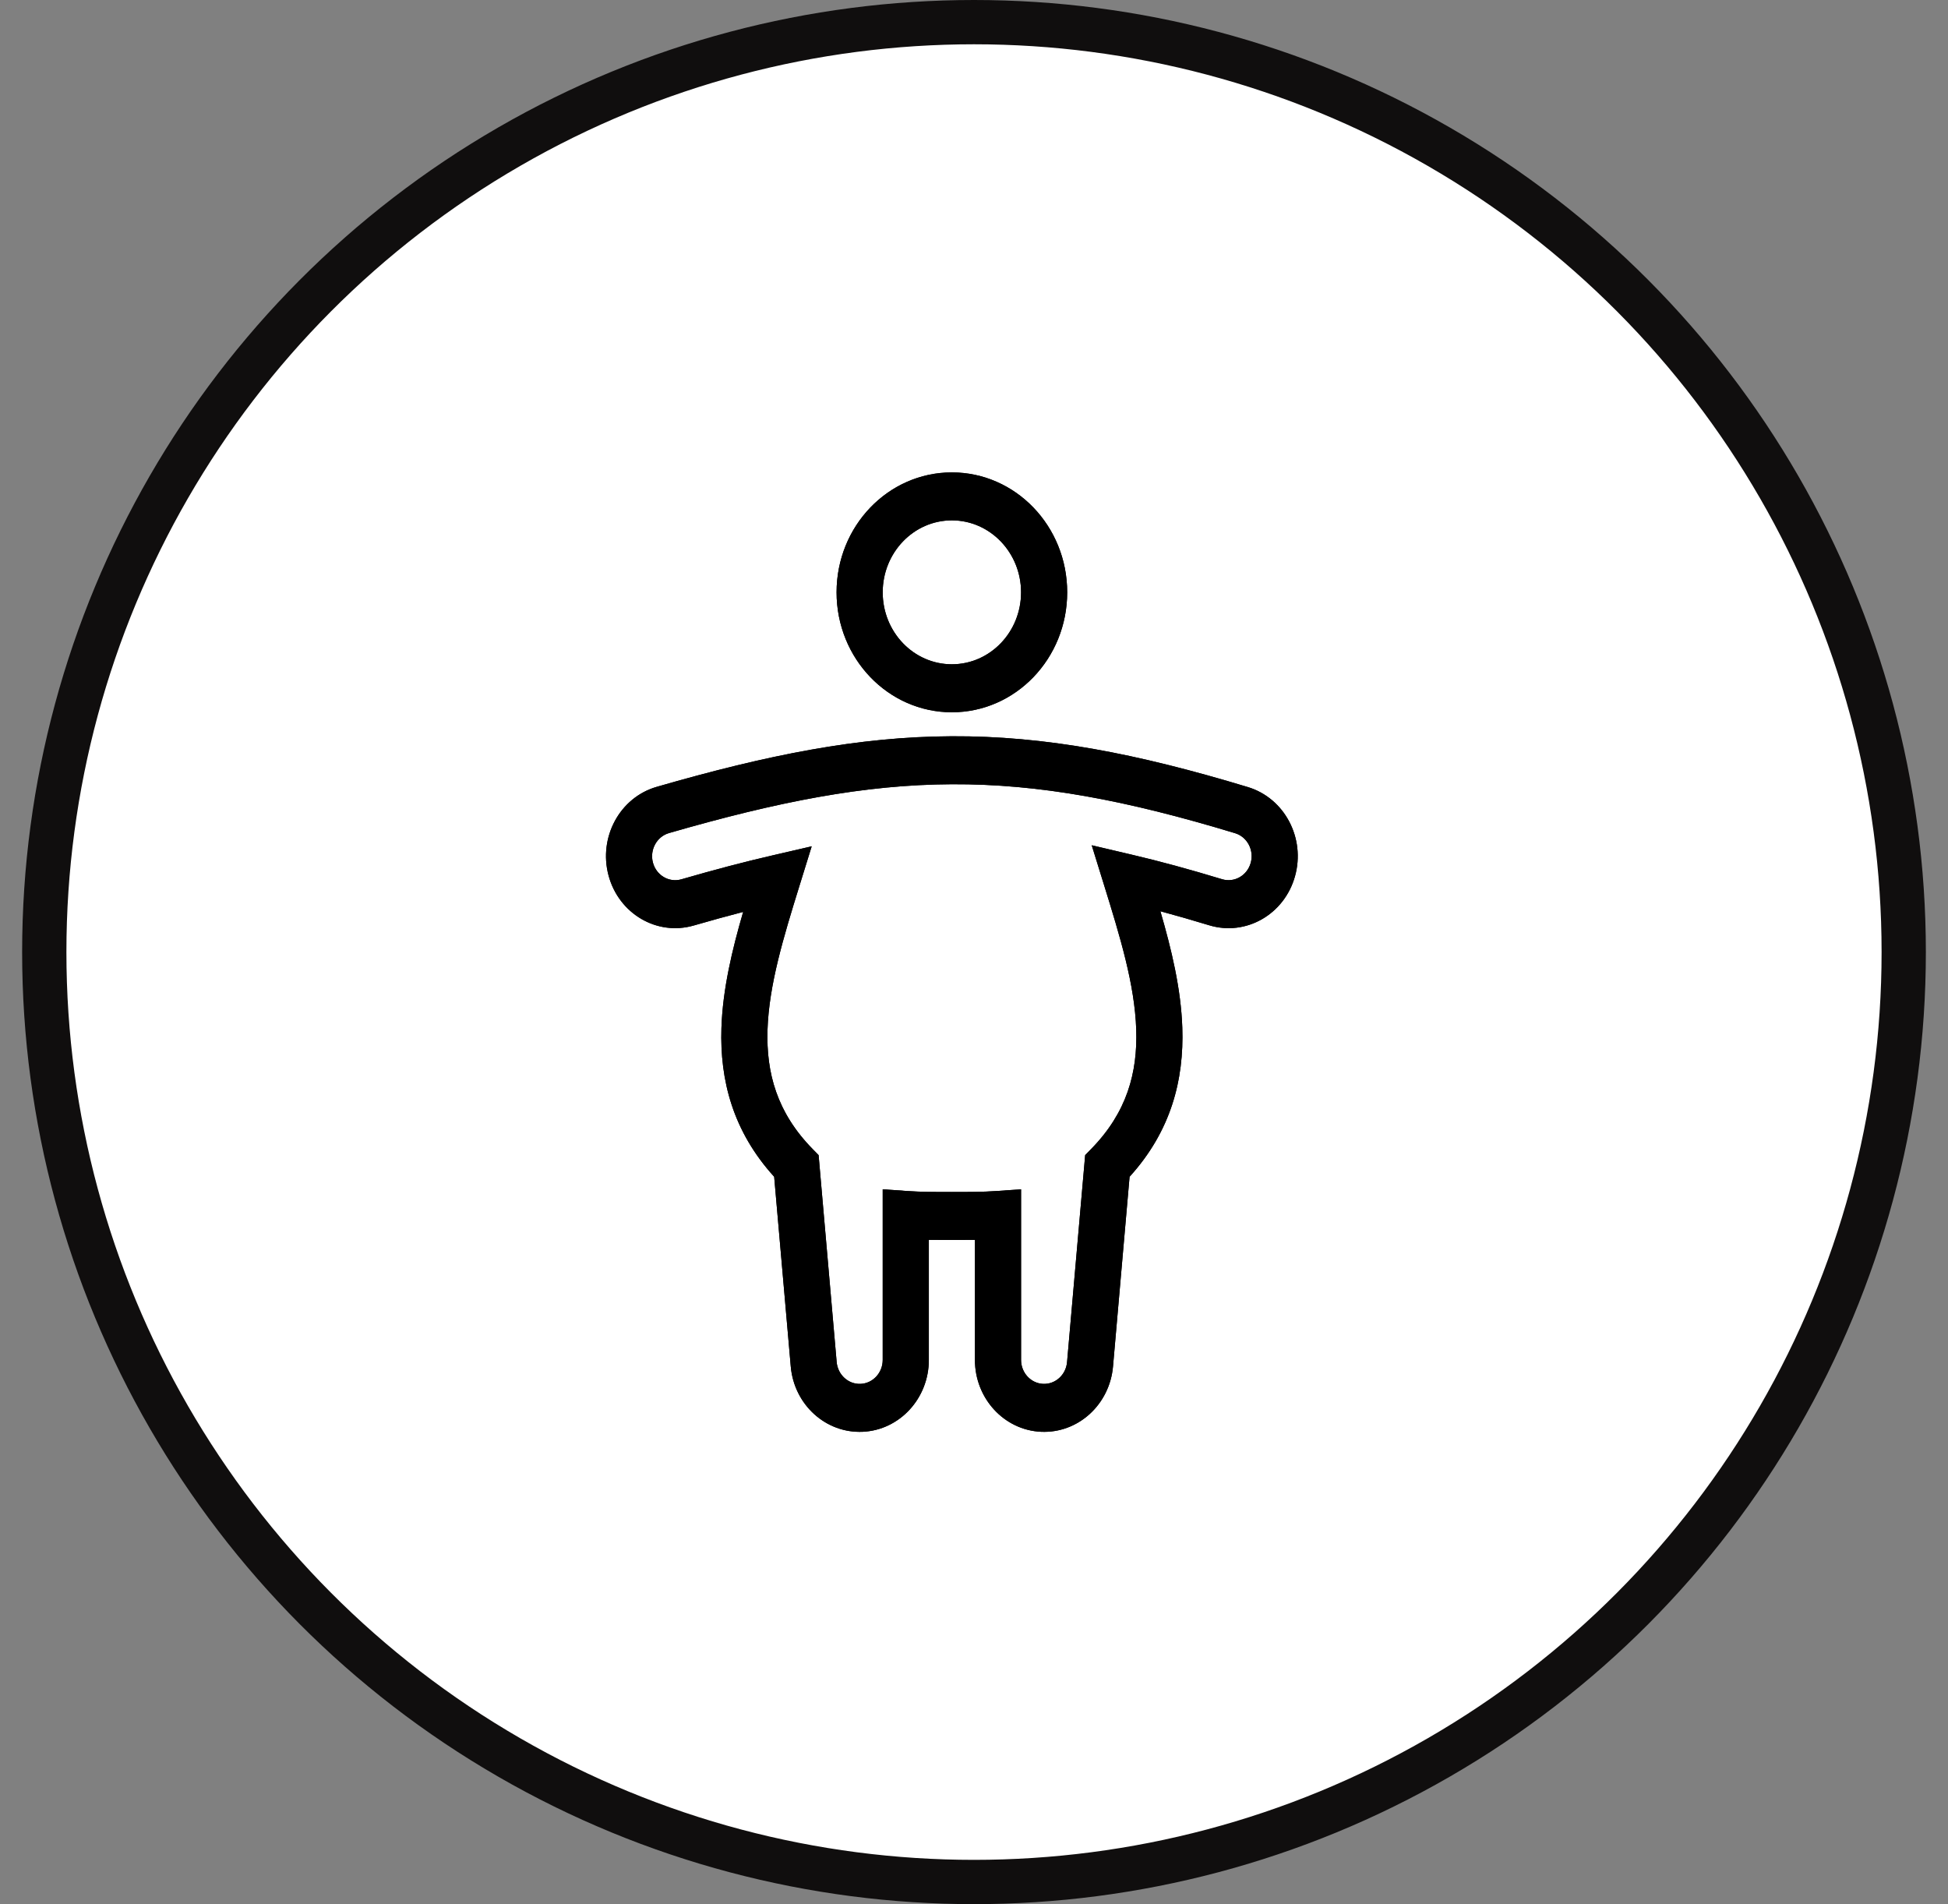
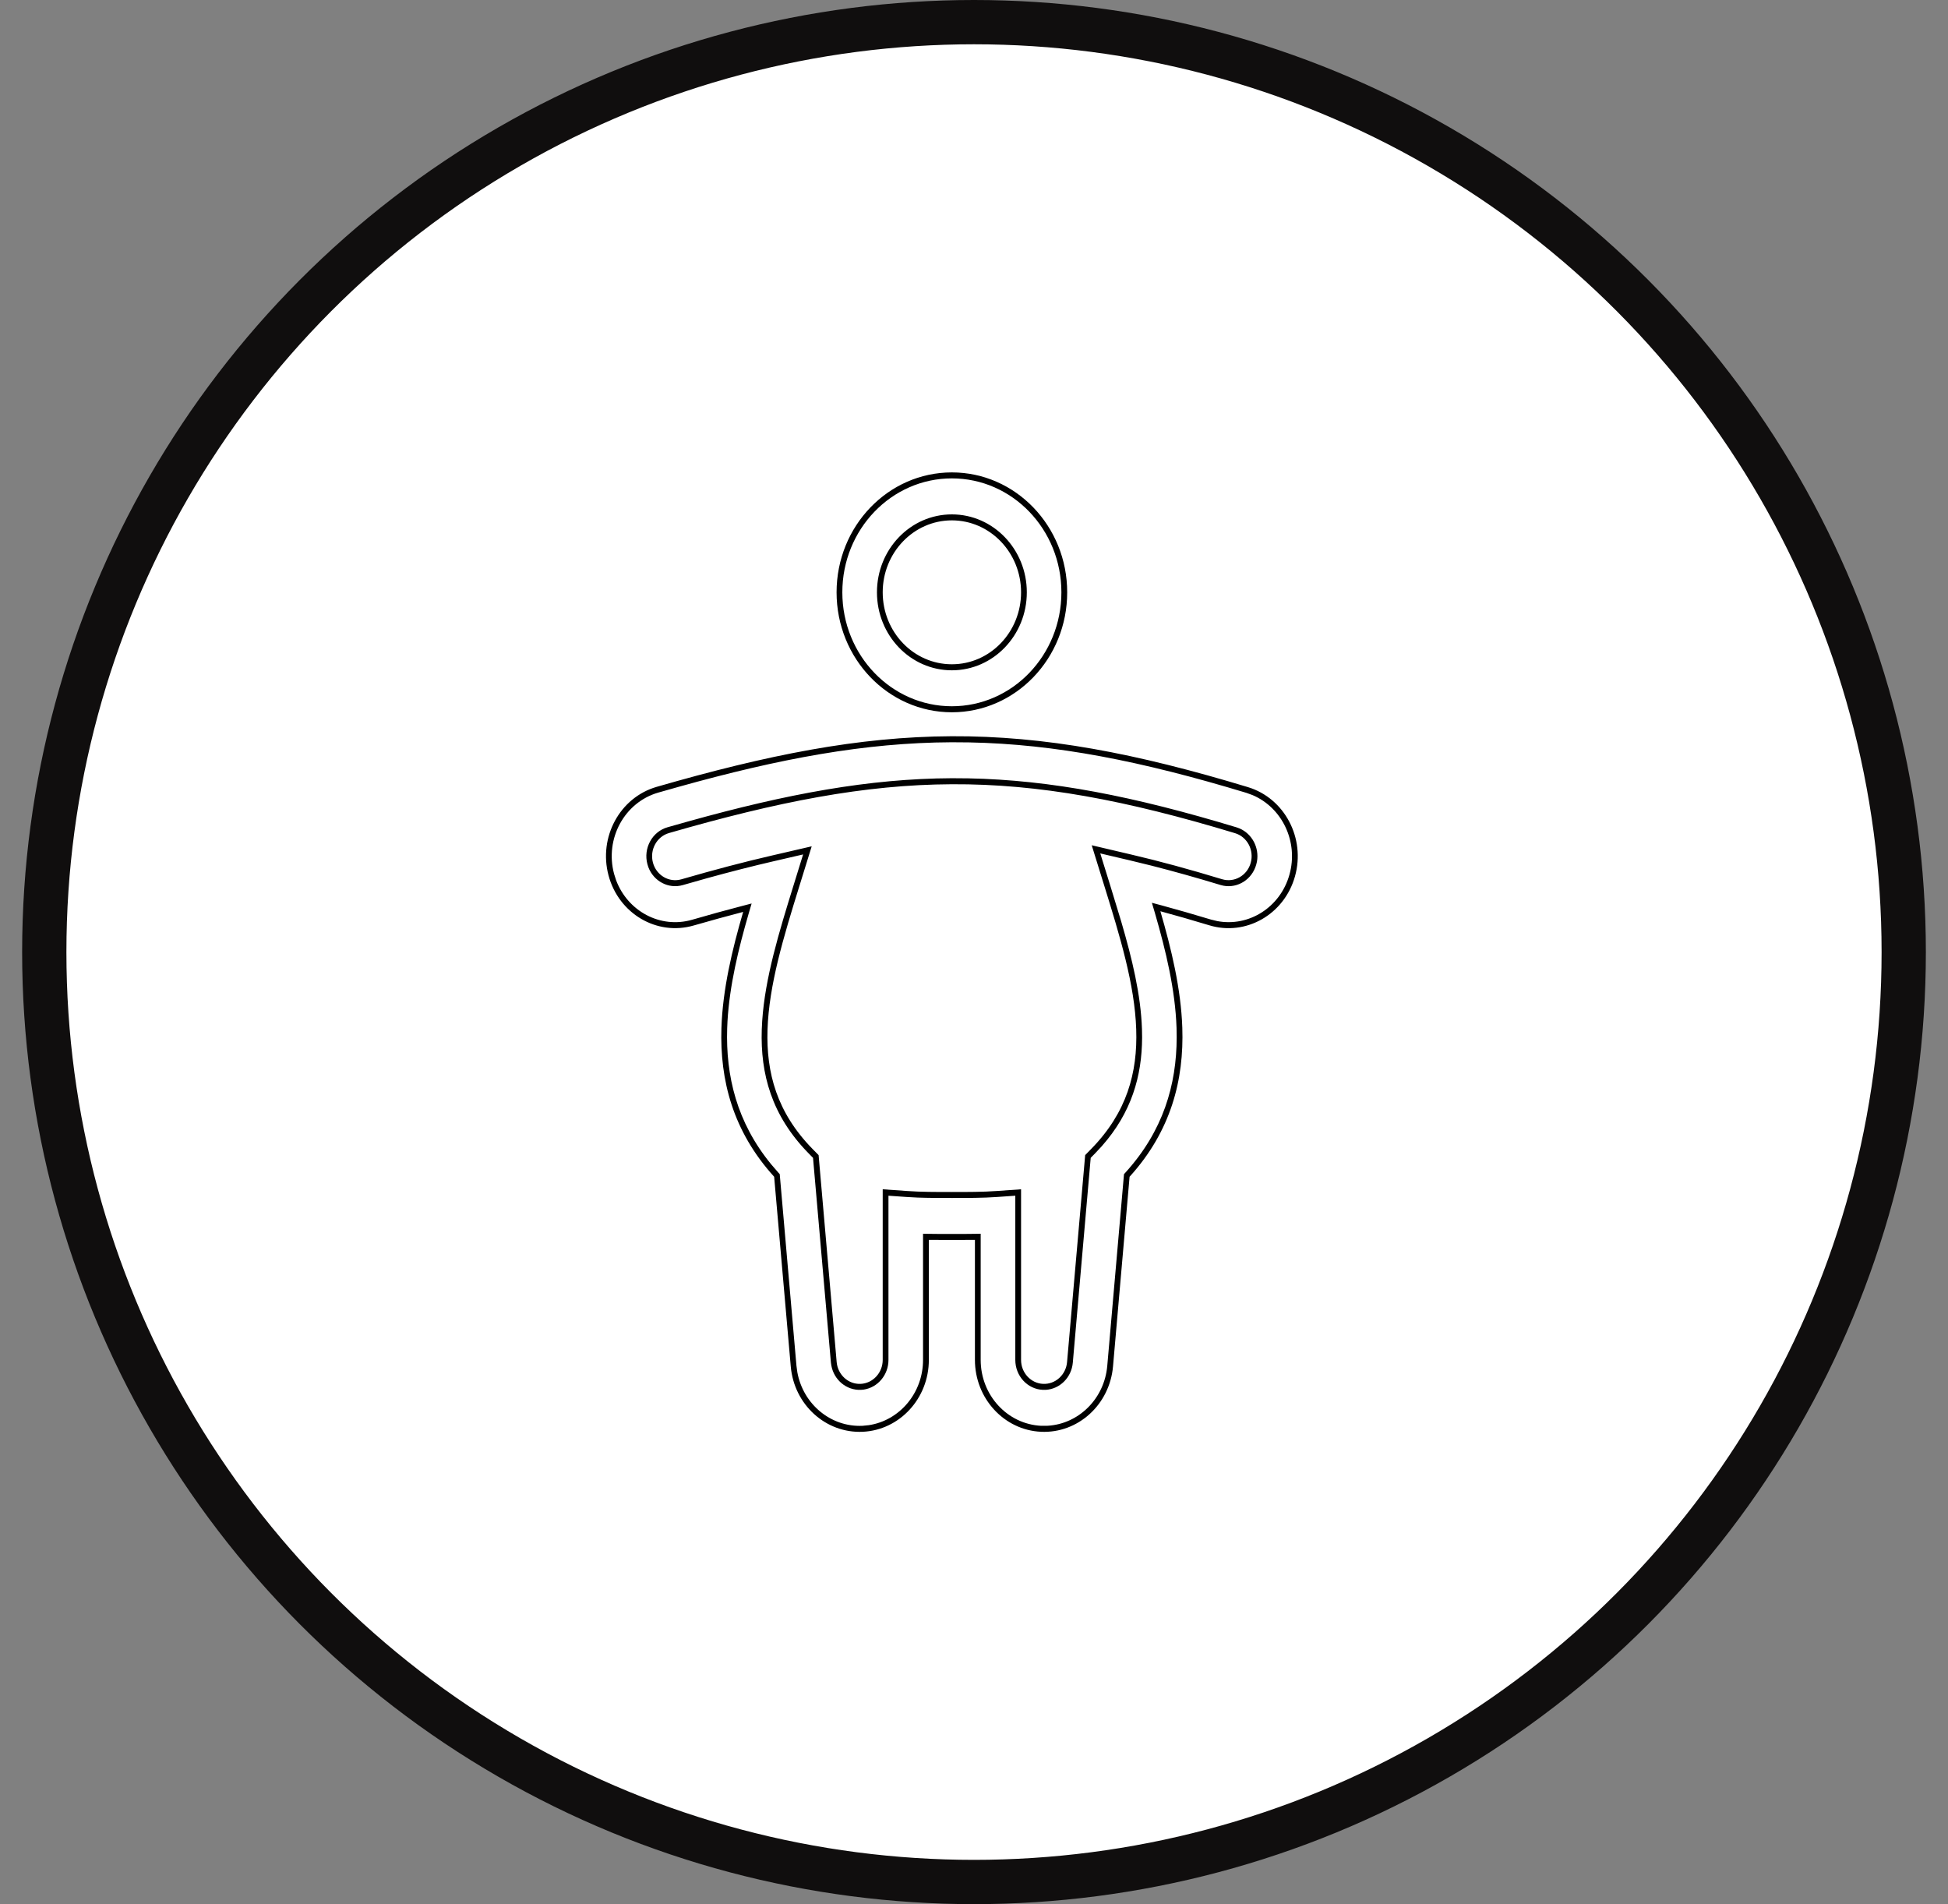
<svg xmlns="http://www.w3.org/2000/svg" fill="none" viewBox="0 0 44 43" height="43" width="44">
  <rect x="0" y="0" width="44" height="43" fill="#808080" stroke="none" />
  <circle stroke="#100E0E" fill="white" r="21" cy="21.5" cx="22" />
-   <path fill="black" d="M21.5 11.751C20.637 11.751 19.938 12.479 19.938 13.376C19.938 14.274 20.637 15.001 21.5 15.001C22.363 15.001 23.063 14.274 23.063 13.376C23.063 12.479 22.363 11.751 21.5 11.751ZM18.896 13.376C18.896 11.88 20.062 10.668 21.5 10.668C22.939 10.668 24.105 11.88 24.105 13.376C24.105 14.872 22.939 16.085 21.5 16.085C20.062 16.085 18.896 14.872 18.896 13.376ZM21.493 16.627C23.602 16.617 25.665 17.01 28.188 17.774C29.016 18.026 29.492 18.928 29.25 19.789C29.009 20.651 28.142 21.146 27.313 20.895C26.93 20.779 26.564 20.673 26.21 20.578C26.461 21.437 26.676 22.331 26.705 23.207C26.745 24.383 26.453 25.541 25.514 26.574L25.14 30.857C25.064 31.722 24.348 32.372 23.513 32.333C22.678 32.294 22.021 31.578 22.021 30.71V27.999C21.851 28.001 21.68 28.001 21.51 28.001H21.491C21.321 28.001 21.15 28.001 20.98 27.999V30.71C20.98 31.578 20.322 32.294 19.488 32.333C18.653 32.372 17.937 31.722 17.861 30.857L17.487 26.574C16.551 25.544 16.258 24.39 16.295 23.218C16.323 22.343 16.537 21.45 16.786 20.593C16.428 20.686 16.057 20.788 15.668 20.901C14.837 21.14 13.976 20.634 13.745 19.769C13.514 18.904 14.001 18.009 14.833 17.769C17.334 17.047 19.39 16.636 21.493 16.627ZM27.896 18.815C25.428 18.066 23.47 17.701 21.498 17.71C19.527 17.719 17.572 18.102 15.111 18.813C14.834 18.893 14.672 19.191 14.748 19.48C14.825 19.768 15.113 19.937 15.39 19.857C16.122 19.645 16.803 19.465 17.447 19.317L18.334 19.112L18.055 20.012C17.696 21.168 17.369 22.243 17.336 23.254C17.305 24.228 17.549 25.125 18.354 25.946L18.49 26.085L18.898 30.759C18.924 31.047 19.163 31.264 19.441 31.251C19.719 31.238 19.938 30.999 19.938 30.71V26.857L20.494 26.896C20.806 26.918 21.134 26.918 21.5 26.918C21.867 26.918 22.195 26.918 22.507 26.896L23.063 26.857V30.71C23.063 30.999 23.282 31.238 23.56 31.251C23.838 31.264 24.077 31.047 24.102 30.759L24.511 26.085L24.647 25.946C25.454 25.123 25.697 24.223 25.664 23.245C25.63 22.23 25.299 21.152 24.939 19.991L24.659 19.088L25.549 19.297C26.193 19.447 26.873 19.633 27.605 19.855C27.881 19.938 28.17 19.773 28.25 19.486C28.331 19.199 28.172 18.898 27.896 18.815Z" clip-rule="evenodd" fill-rule="evenodd" />
  <path fill="black" d="M21.493 16.626C23.601 16.616 25.664 17.01 28.187 17.775C29.016 18.026 29.492 18.928 29.25 19.79C29.009 20.651 28.141 21.146 27.313 20.895C26.93 20.779 26.563 20.673 26.21 20.578C26.46 21.437 26.675 22.331 26.705 23.207C26.745 24.383 26.452 25.541 25.514 26.574L25.14 30.857C25.064 31.722 24.347 32.372 23.513 32.333C22.678 32.294 22.021 31.578 22.021 30.71V27.999C21.851 28.001 21.68 28.001 21.509 28.001H21.491C21.321 28.001 21.15 28.001 20.98 27.999V30.71C20.98 31.578 20.322 32.294 19.488 32.333C18.653 32.372 17.936 31.722 17.861 30.857L17.486 26.574C16.551 25.544 16.258 24.39 16.295 23.218C16.323 22.343 16.536 21.45 16.786 20.593C16.428 20.686 16.056 20.788 15.668 20.9C14.836 21.14 13.976 20.634 13.745 19.769C13.514 18.904 14.001 18.009 14.832 17.769C17.334 17.047 19.39 16.636 21.493 16.626ZM21.494 16.762C19.538 16.771 17.619 17.129 15.33 17.768L14.867 17.899C14.105 18.119 13.658 18.94 13.87 19.733L13.916 19.877C14.18 20.581 14.919 20.977 15.633 20.77L16.205 20.608C16.392 20.557 16.575 20.508 16.754 20.461L16.977 20.403L16.91 20.632C16.677 21.433 16.479 22.256 16.432 23.062L16.425 23.223C16.391 24.294 16.639 25.342 17.418 26.292L17.581 26.481L17.612 26.515L17.99 30.845L18.01 30.991C18.142 31.71 18.765 32.231 19.482 32.198L19.623 32.184C20.32 32.079 20.849 31.456 20.849 30.71V27.861L20.982 27.863C21.151 27.866 21.32 27.866 21.491 27.866H21.509C21.68 27.866 21.85 27.866 22.019 27.863L22.151 27.861V30.71C22.151 31.506 22.753 32.161 23.518 32.198L23.66 32.197C24.363 32.159 24.945 31.588 25.01 30.845L25.388 26.515L25.419 26.481C26.273 25.541 26.576 24.498 26.578 23.427L26.575 23.212C26.546 22.354 26.335 21.473 26.086 20.617L26.018 20.387L26.243 20.447C26.597 20.543 26.965 20.649 27.349 20.765L27.492 20.8C28.206 20.937 28.918 20.492 29.125 19.752C29.333 19.011 28.962 18.238 28.289 17.954L28.151 17.904C25.792 17.189 23.843 16.802 21.885 16.765L21.494 16.762ZM21.87 17.577C23.735 17.613 25.612 17.981 27.932 18.684L27.995 18.707C28.281 18.828 28.447 19.142 28.391 19.457L28.375 19.524C28.281 19.861 27.957 20.063 27.633 20.001L27.568 19.985C27.021 19.819 26.503 19.674 26.008 19.548L25.52 19.429L24.852 19.272L25.063 19.95L25.324 20.806C25.572 21.651 25.768 22.463 25.794 23.241L25.797 23.429C25.794 24.304 25.557 25.125 24.888 25.882L24.738 26.043L24.636 26.147L24.232 30.771C24.203 31.109 23.938 31.368 23.619 31.386L23.554 31.386C23.206 31.37 22.933 31.072 22.933 30.71V27.002L22.515 27.031C22.198 27.053 21.866 27.053 21.5 27.053C21.226 27.053 20.971 27.053 20.726 27.044L20.485 27.031L20.068 27.002V30.71C20.068 31.049 19.827 31.332 19.511 31.38L19.447 31.386C19.121 31.401 18.838 31.164 18.778 30.838L18.768 30.771L18.364 26.147L18.262 26.043C17.428 25.191 17.174 24.256 17.206 23.25L17.216 23.055C17.281 22.079 17.596 21.05 17.931 19.971L18.14 19.295L17.474 19.449C16.994 19.56 16.492 19.688 15.963 19.834L15.424 19.987C15.1 20.081 14.764 19.901 14.644 19.582L14.623 19.515C14.527 19.155 14.73 18.782 15.076 18.682L15.533 18.553C17.788 17.924 19.634 17.583 21.497 17.574L21.87 17.577ZM21.498 17.71C19.527 17.719 17.572 18.102 15.111 18.812C14.834 18.892 14.671 19.191 14.748 19.48C14.825 19.768 15.113 19.937 15.39 19.857C16.122 19.645 16.803 19.465 17.447 19.317L18.334 19.112L18.055 20.012C17.696 21.168 17.369 22.243 17.336 23.254C17.305 24.228 17.549 25.125 18.353 25.946L18.49 26.085L18.898 30.759C18.924 31.047 19.162 31.264 19.44 31.251C19.718 31.238 19.938 30.999 19.938 30.71V26.857L20.494 26.896C20.806 26.918 21.134 26.918 21.5 26.918C21.867 26.918 22.195 26.918 22.507 26.896L23.063 26.857V30.71C23.063 30.999 23.282 31.238 23.56 31.251C23.838 31.264 24.077 31.047 24.102 30.759L24.511 26.085L24.647 25.946C25.453 25.123 25.697 24.223 25.664 23.245C25.63 22.23 25.299 21.151 24.939 19.991L24.659 19.088L25.549 19.297C26.193 19.447 26.873 19.633 27.604 19.855C27.88 19.938 28.17 19.773 28.25 19.486C28.331 19.199 28.172 18.898 27.896 18.815C25.427 18.067 23.47 17.7 21.498 17.71ZM21.5 10.668C22.939 10.668 24.105 11.881 24.105 13.376C24.105 14.872 22.939 16.085 21.5 16.085C20.062 16.085 18.896 14.872 18.896 13.376C18.896 11.88 20.062 10.668 21.5 10.668ZM21.5 10.803C20.134 10.803 19.026 11.955 19.026 13.376C19.026 14.797 20.134 15.949 21.5 15.949C22.867 15.949 23.974 14.797 23.974 13.376C23.974 11.955 22.867 10.803 21.5 10.803ZM21.5 11.616C22.435 11.616 23.193 12.404 23.193 13.376C23.193 14.348 22.435 15.137 21.5 15.137C20.565 15.137 19.808 14.349 19.808 13.376C19.808 12.404 20.565 11.616 21.5 11.616ZM21.5 11.751C20.637 11.751 19.938 12.479 19.938 13.376C19.938 14.274 20.637 15.001 21.5 15.001C22.363 15.001 23.063 14.274 23.063 13.376C23.063 12.479 22.363 11.751 21.5 11.751Z" />
</svg>